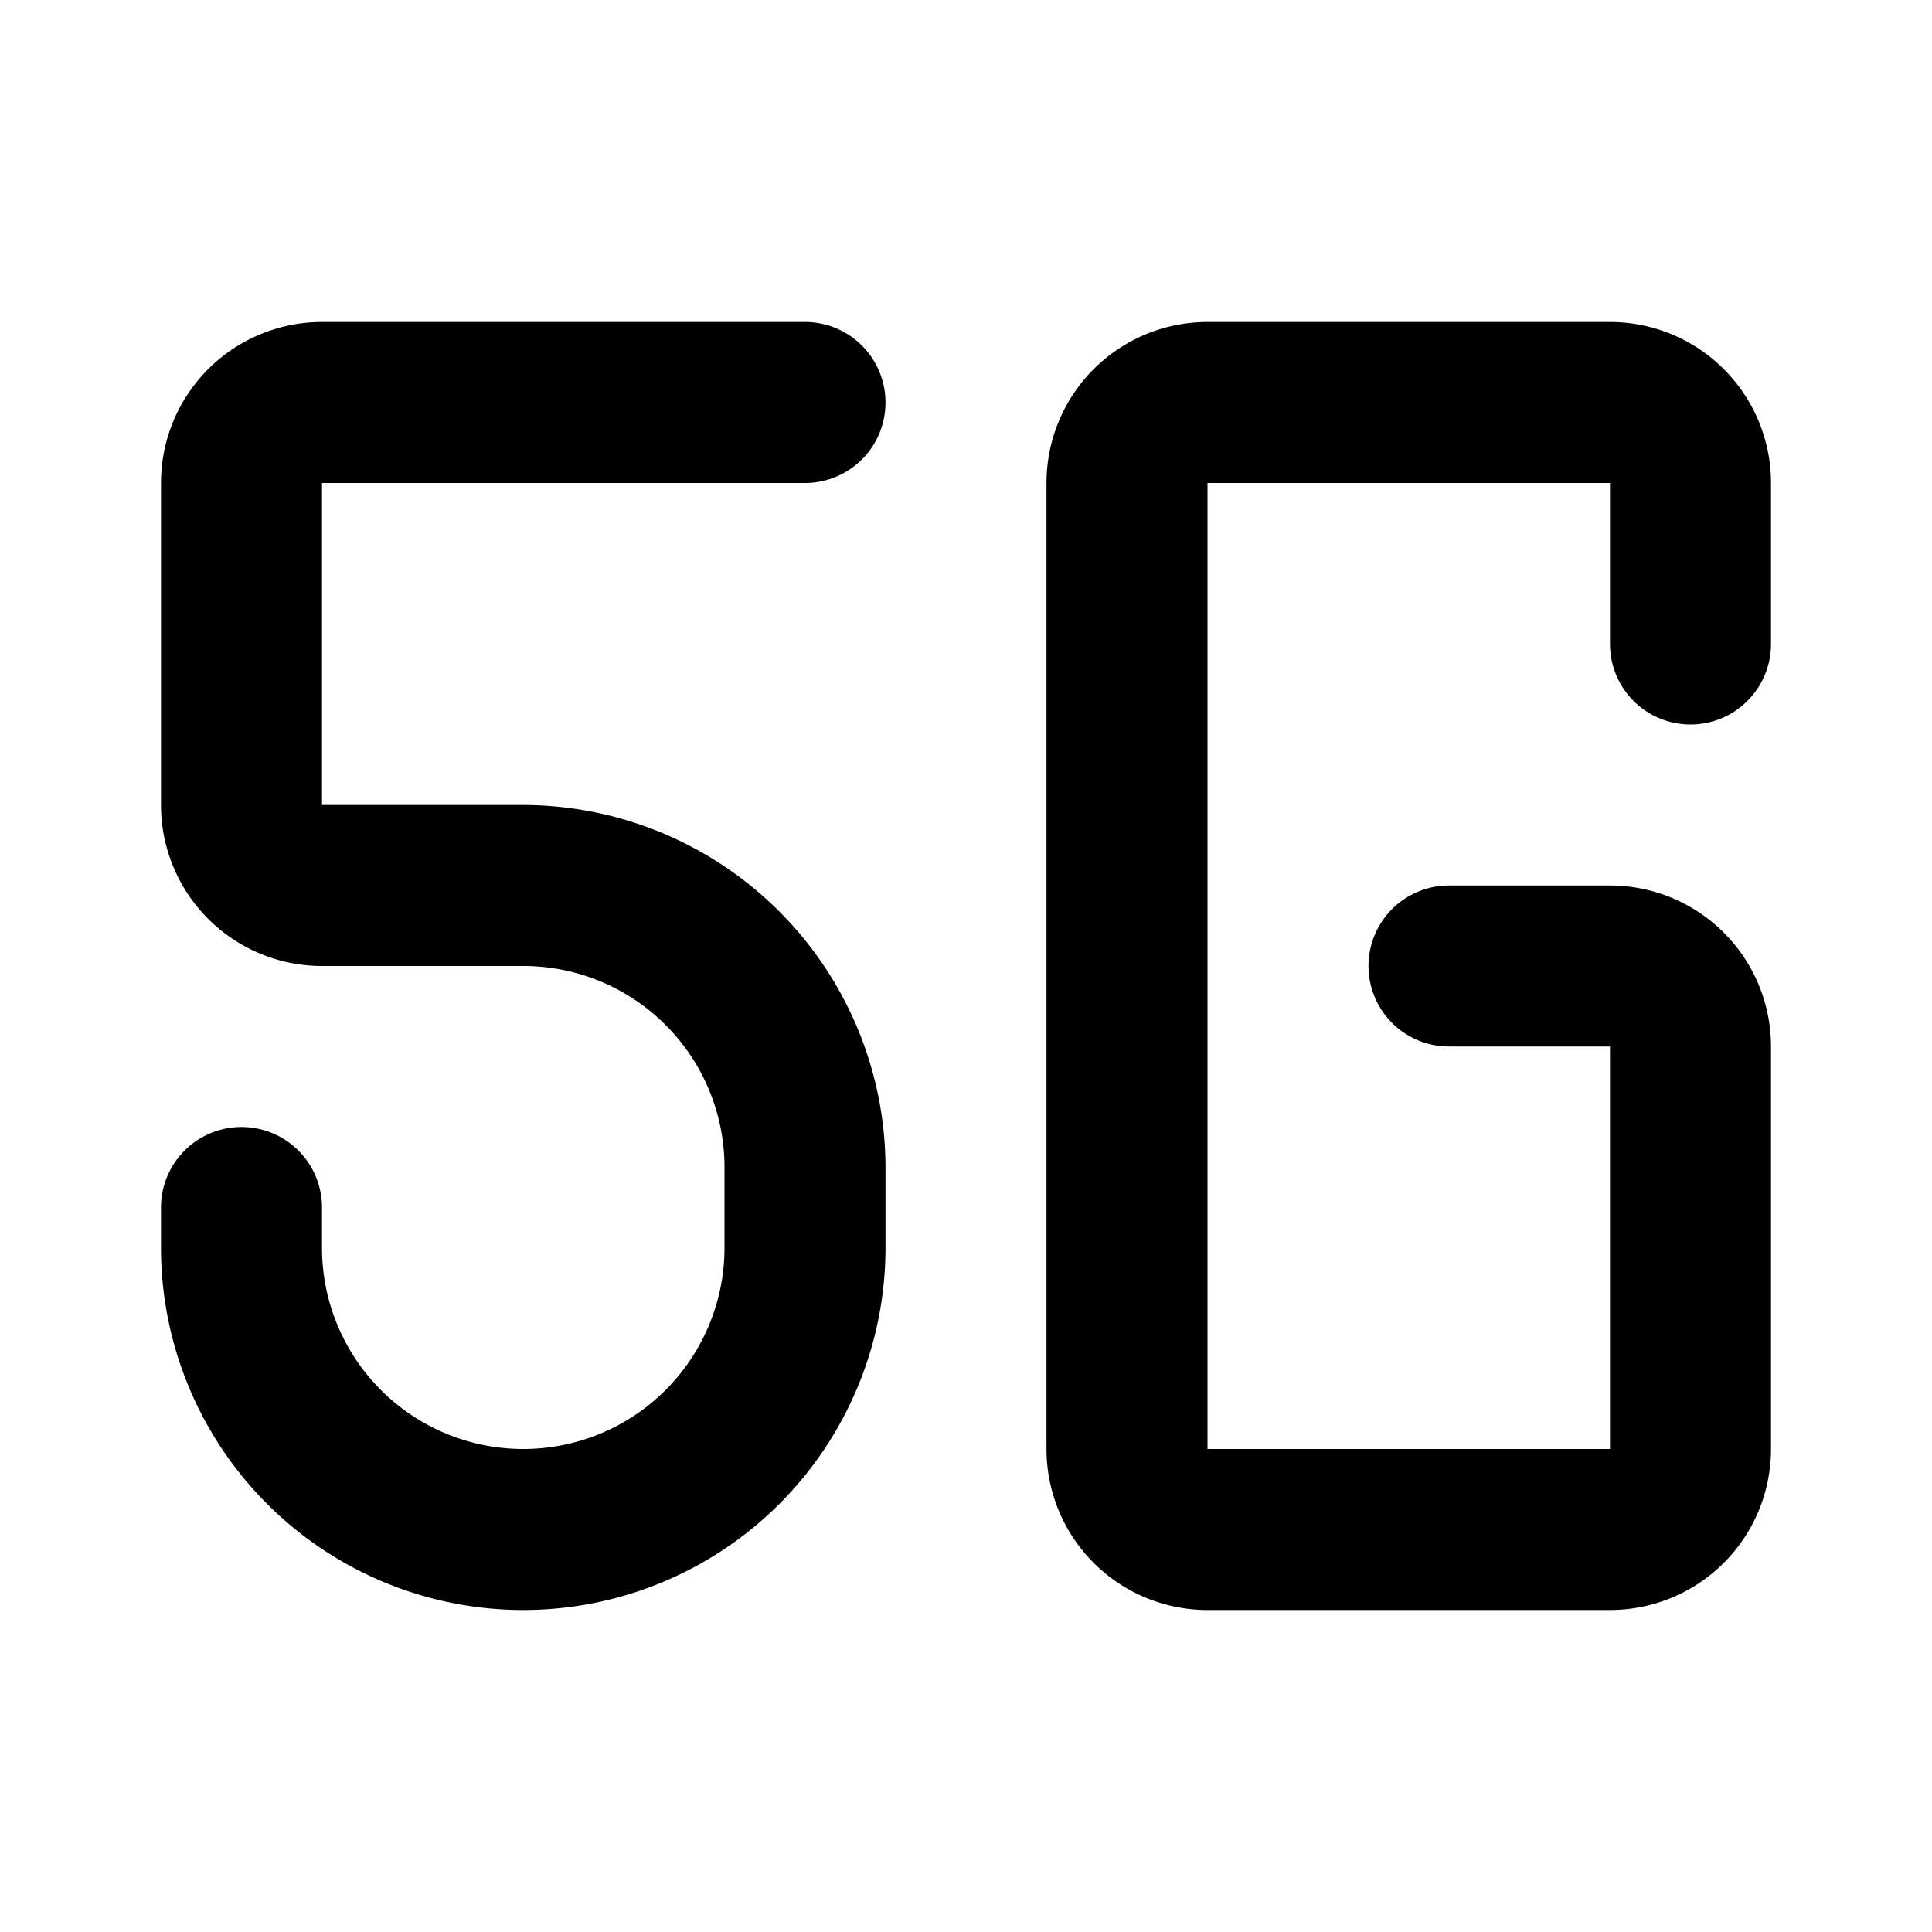
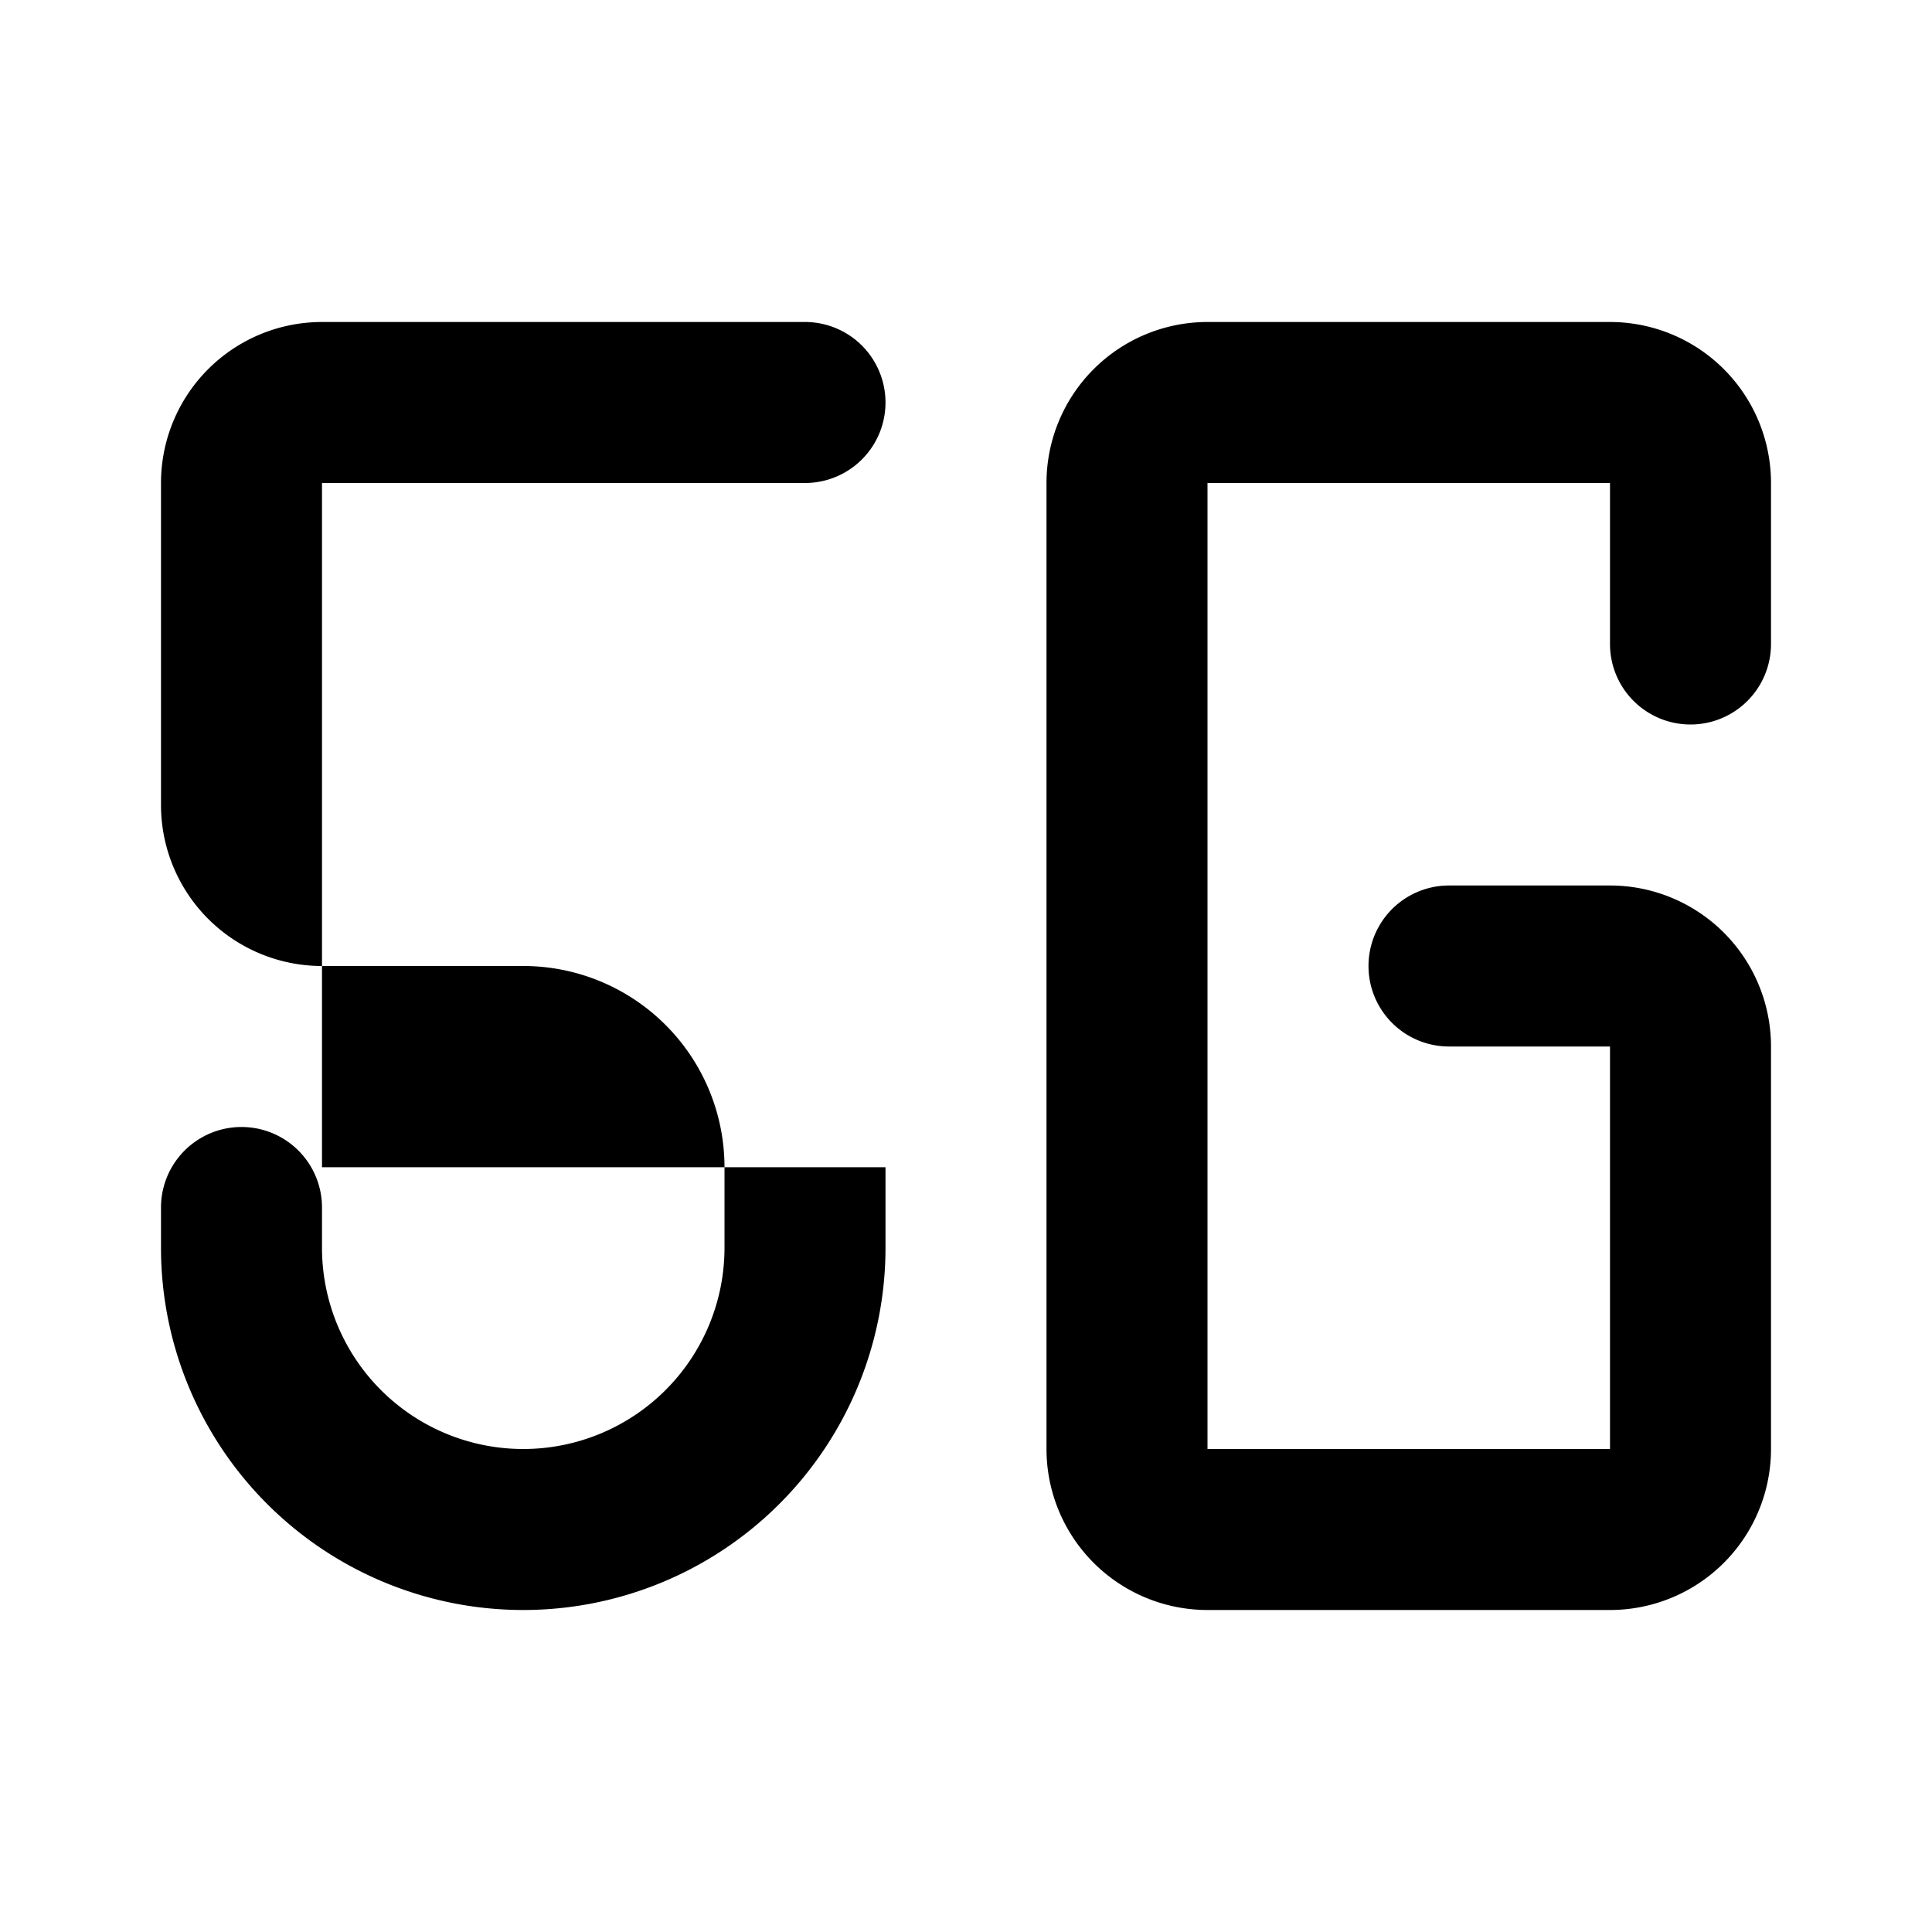
<svg xmlns="http://www.w3.org/2000/svg" fill="#000000" width="800px" height="800px" viewBox="0 0 24 24" id="5g-signal" data-name="Flat Color" class="icon flat-color">
-   <path id="primary" d="M20,8V6H15V18h5V13H18a1,1,0,0,1,0-2h2a2,2,0,0,1,2,2v5a2,2,0,0,1-2,2H15a2,2,0,0,1-2-2V6a2,2,0,0,1,2-2h5a2,2,0,0,1,2,2V8a1,1,0,0,1-2,0ZM10,6a1,1,0,0,0,0-2H4A2,2,0,0,0,2,6v4a2,2,0,0,0,2,2H6.5A2.5,2.5,0,0,1,9,14.5v1a2.5,2.5,0,0,1-5,0V15a1,1,0,0,0-2,0v.5a4.5,4.5,0,0,0,9,0v-1A4.51,4.51,0,0,0,6.5,10H4V6Z" style="fill: rgb(0, 0, 0);" />
+   <path id="primary" d="M20,8V6H15V18h5V13H18a1,1,0,0,1,0-2h2a2,2,0,0,1,2,2v5a2,2,0,0,1-2,2H15a2,2,0,0,1-2-2V6a2,2,0,0,1,2-2h5a2,2,0,0,1,2,2V8a1,1,0,0,1-2,0ZM10,6a1,1,0,0,0,0-2H4A2,2,0,0,0,2,6v4a2,2,0,0,0,2,2H6.5A2.5,2.5,0,0,1,9,14.5v1a2.5,2.5,0,0,1-5,0V15a1,1,0,0,0-2,0v.5a4.5,4.5,0,0,0,9,0v-1H4V6Z" style="fill: rgb(0, 0, 0);" />
</svg>